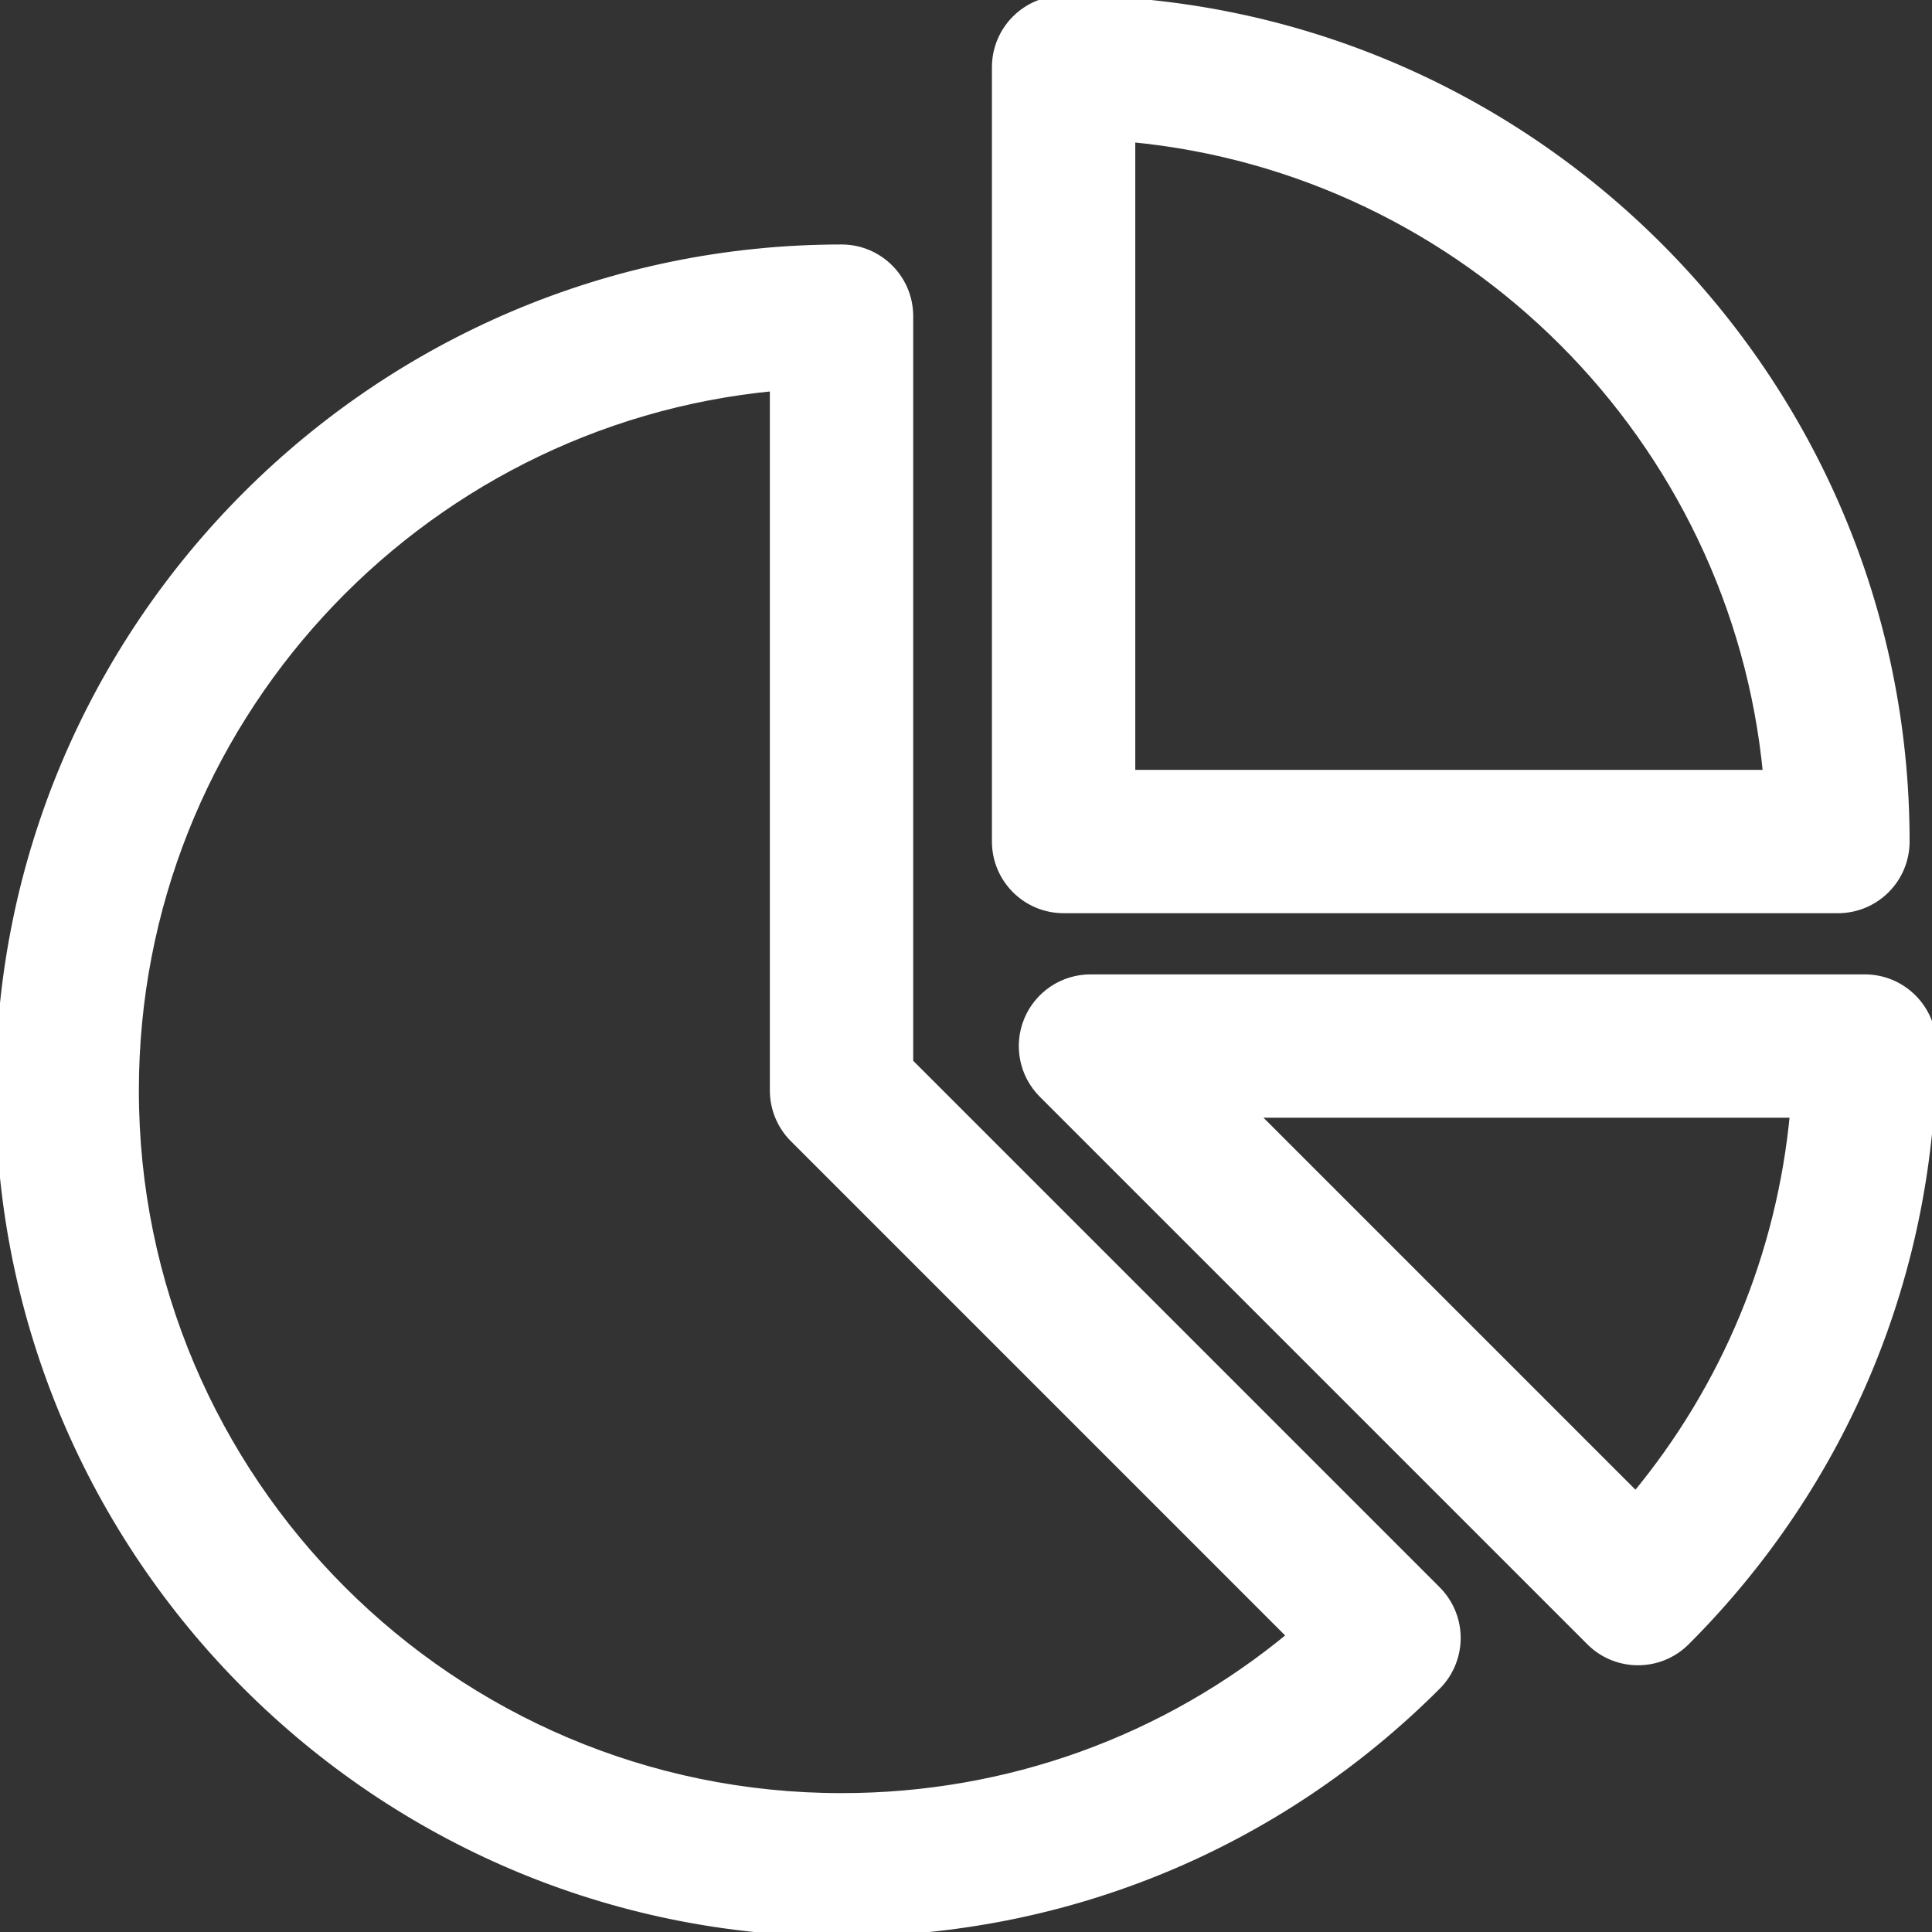
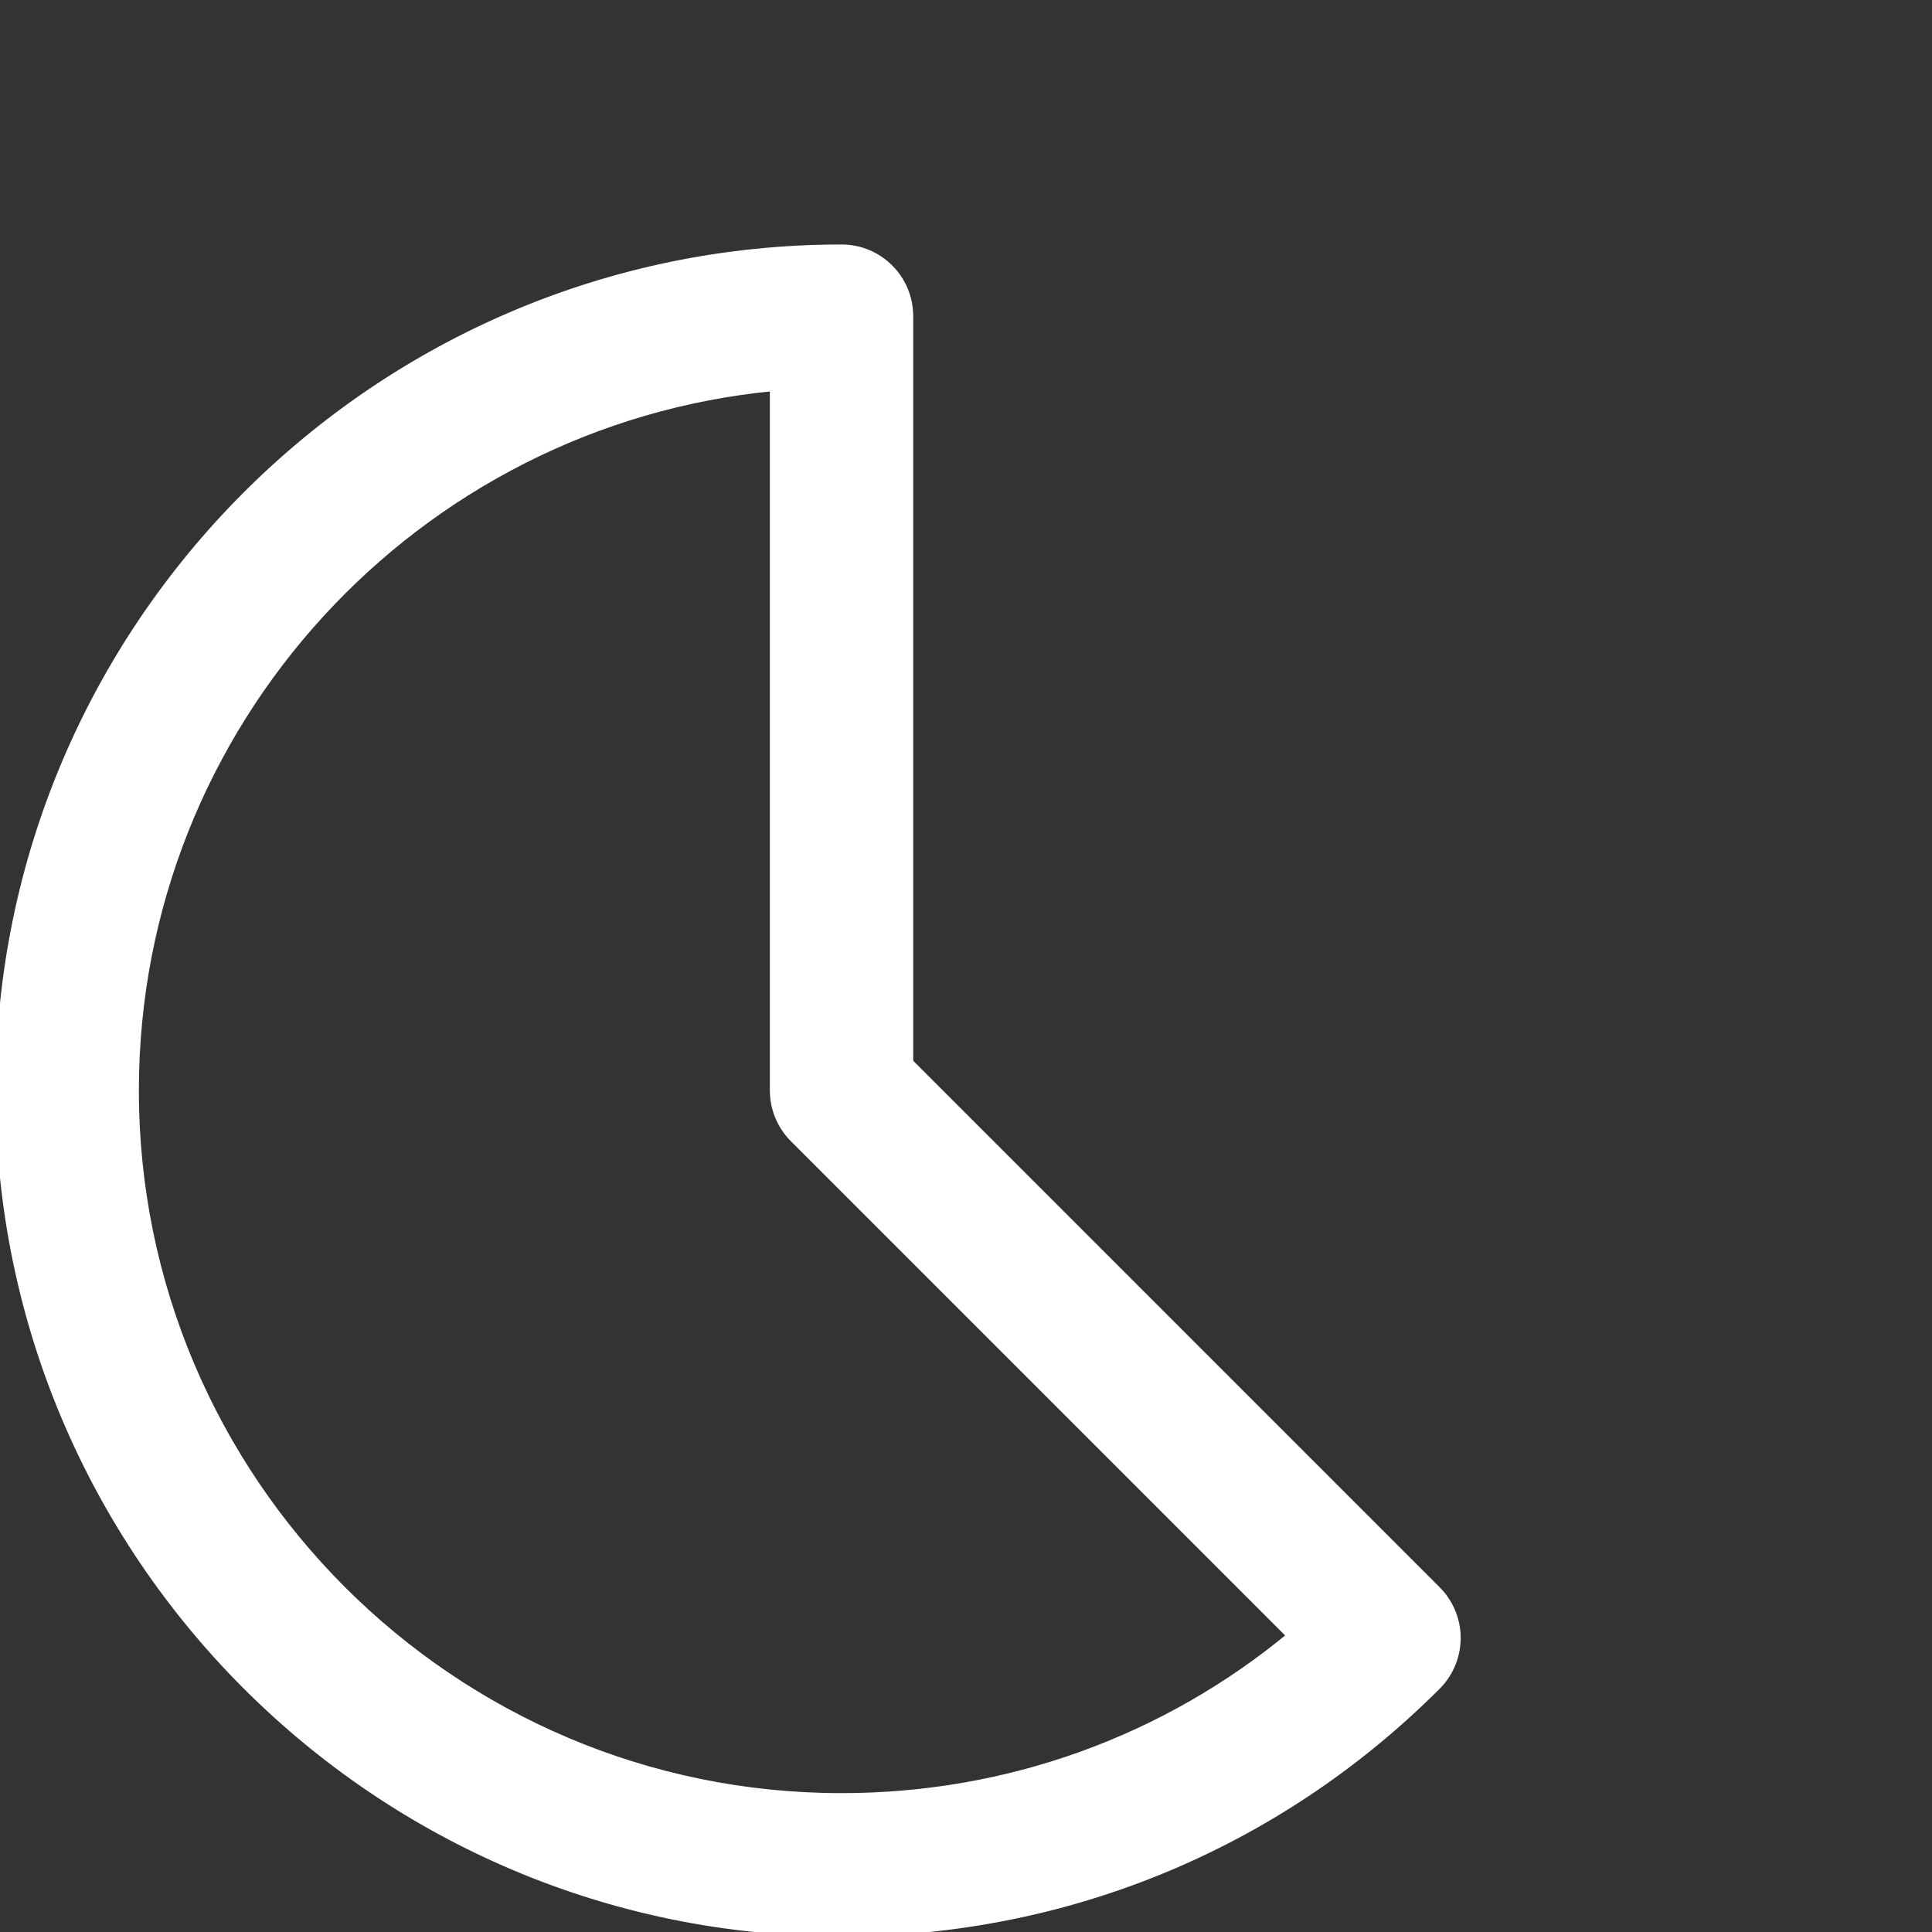
<svg xmlns="http://www.w3.org/2000/svg" fill="#ffffff" height="40px" width="40px" version="1.1" id="Capa_1" viewBox="0 0 215.639 215.639" xml:space="preserve" stroke="#ffffff">
  <rect x="0" y="0" width="215.639" height="215.639" fill="#333333" stroke="none" />
  <g id="SVGRepo_bgCarrier" stroke-width="0" />
  <g id="SVGRepo_tracerCarrier" stroke-linecap="round" stroke-linejoin="round" />
  <g id="SVGRepo_iconCarrier">
    <g>
-       <path d="M118.713,101.426h86.426c4.142,0,7.5-3.357,7.5-7.5C212.639,42.135,170.504,0,118.713,0c-4.142,0-7.5,3.357-7.5,7.5v86.426 C111.213,98.068,114.571,101.426,118.713,101.426z M126.213,15.354c37.547,3.555,67.517,33.524,71.072,71.072h-71.072V15.354z">
-             </path>
      <path d="M101.427,118.606V35.287c0-4.143-3.358-7.5-7.5-7.5C42.135,27.787,0,69.922,0,121.713 c0,51.791,42.135,93.926,93.927,93.926c25.087,0,48.673-9.771,66.415-27.511c1.478-1.477,2.265-3.511,2.185-5.599 c-0.074-1.904-0.874-3.707-2.219-5.04L101.427,118.606z M93.927,200.639c-43.52,0-78.927-35.406-78.927-78.926 c0-40.991,31.41-74.784,71.427-78.572v78.572c0,1.989,0.79,3.896,2.197,5.304l55.561,55.562 C130.07,194.274,112.486,200.639,93.927,200.639z">
-             </path>
-       <path d="M208.139,109.256h-86.426c-3.034,0-5.768,1.827-6.929,4.63c-1.161,2.803-0.519,6.028,1.626,8.174l61.1,61.1 c0.07,0.069,0.142,0.139,0.214,0.206l0.013,0.012c1.439,1.329,3.265,1.99,5.088,1.99c1.923,0,3.843-0.735,5.304-2.196 c17.74-17.739,27.51-41.326,27.51-66.415C215.639,112.613,212.281,109.256,208.139,109.256z M182.578,167.015l-42.758-42.759h60.47 C198.812,140.028,192.686,154.818,182.578,167.015z">
            </path>
    </g>
  </g>
</svg>